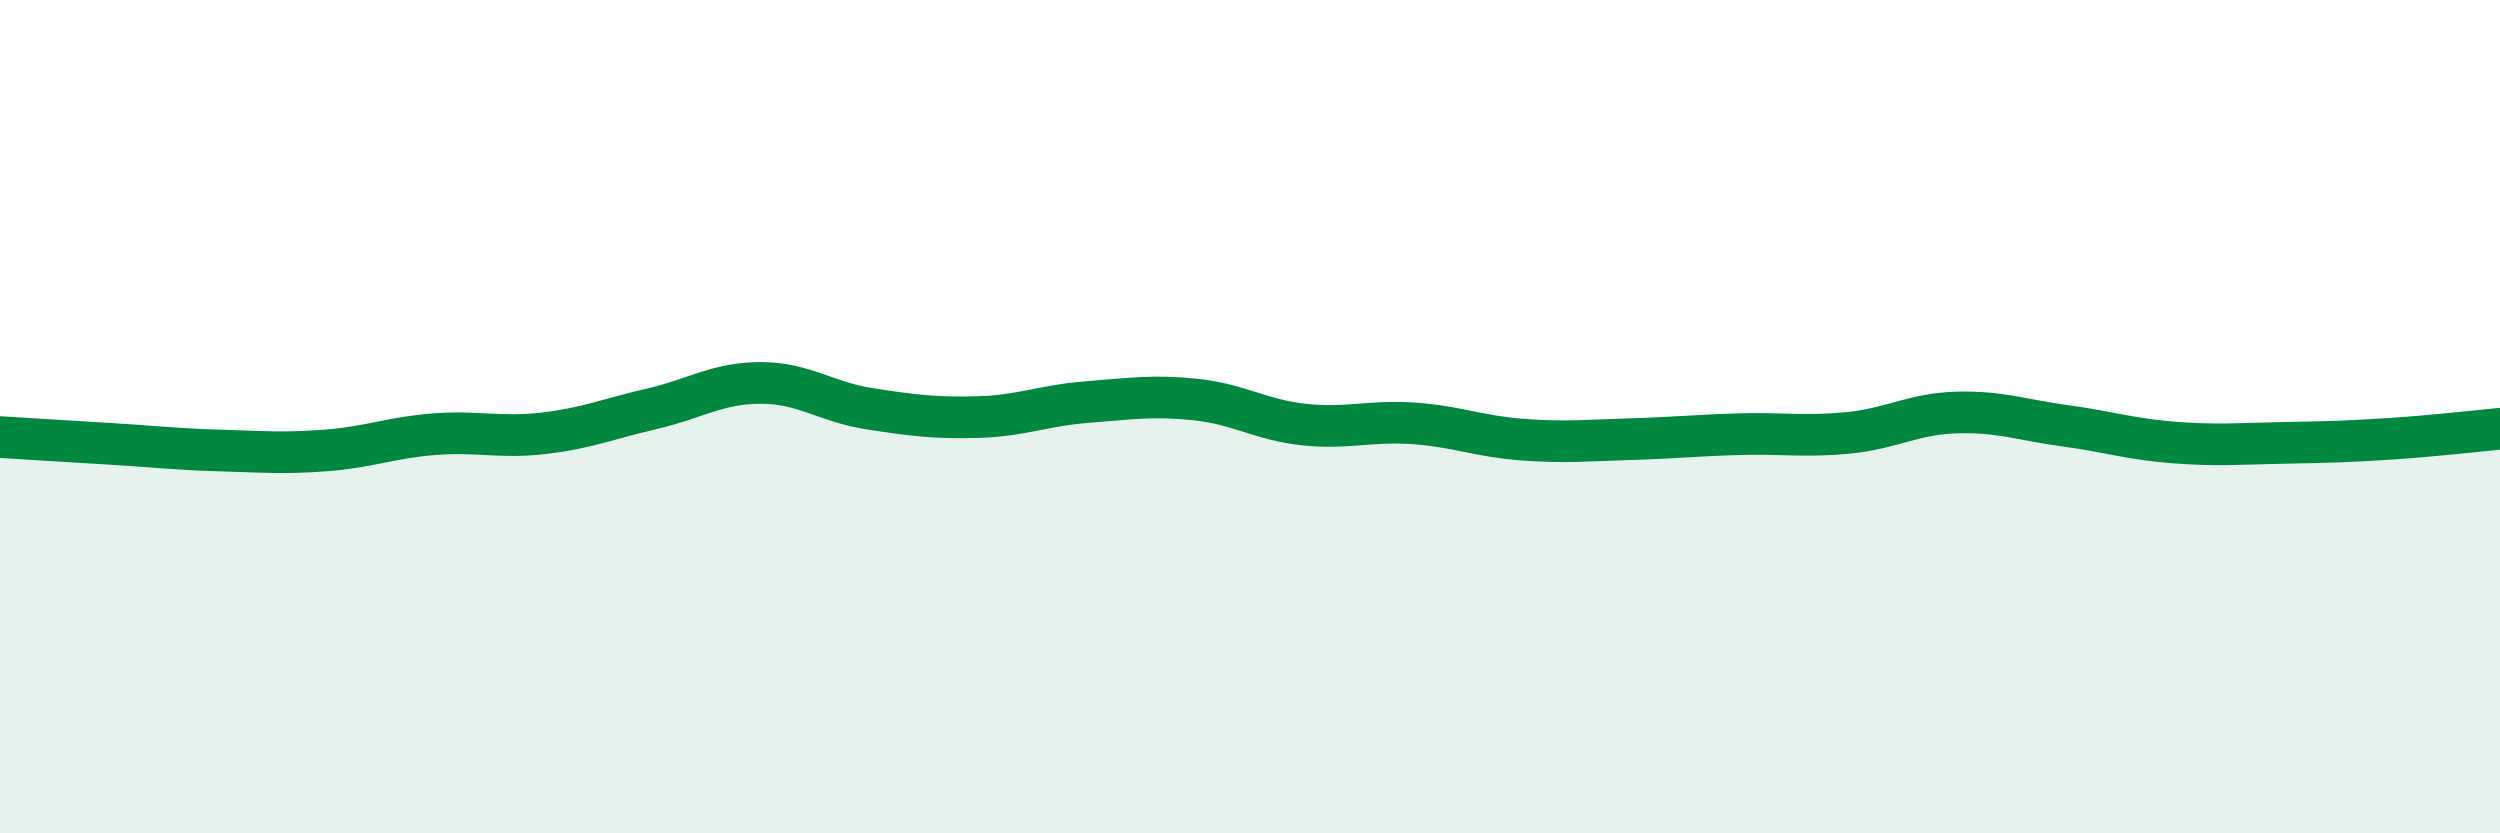
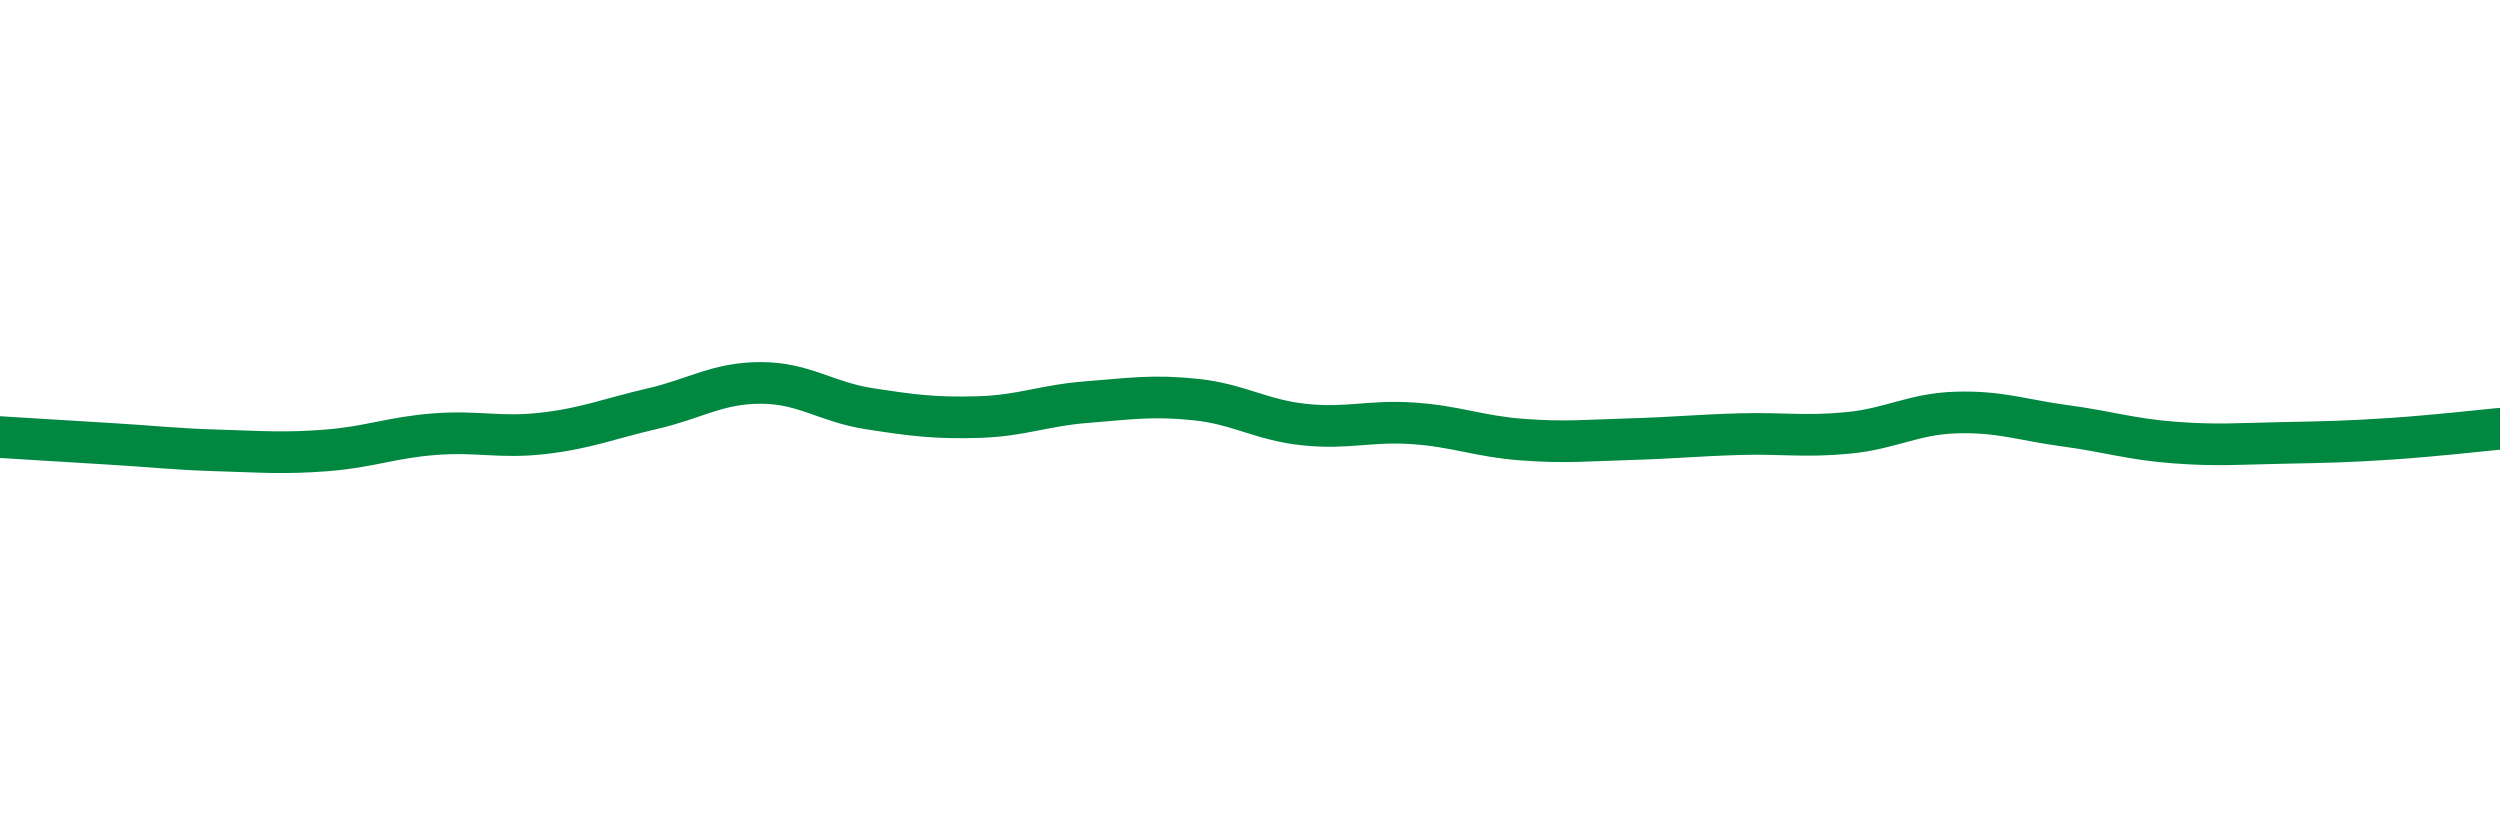
<svg xmlns="http://www.w3.org/2000/svg" width="60" height="20" viewBox="0 0 60 20">
-   <path d="M 0,10.49 C 0.52,10.52 1.57,10.59 2.61,10.65 C 3.65,10.71 4.18,10.78 5.22,10.81 C 6.26,10.84 6.79,10.89 7.83,10.81 C 8.87,10.73 9.39,10.5 10.43,10.42 C 11.47,10.34 12,10.52 13.04,10.4 C 14.08,10.28 14.61,10.05 15.65,9.81 C 16.69,9.57 17.22,9.19 18.26,9.19 C 19.3,9.19 19.83,9.65 20.87,9.81 C 21.91,9.97 22.44,10.04 23.48,10.01 C 24.52,9.98 25.05,9.73 26.09,9.65 C 27.13,9.57 27.66,9.48 28.7,9.59 C 29.74,9.7 30.26,10.08 31.3,10.19 C 32.34,10.3 32.87,10.09 33.91,10.16 C 34.95,10.23 35.48,10.47 36.52,10.55 C 37.56,10.63 38.09,10.57 39.13,10.54 C 40.17,10.51 40.7,10.45 41.74,10.42 C 42.78,10.39 43.31,10.49 44.35,10.39 C 45.39,10.29 45.92,9.93 46.96,9.9 C 48,9.87 48.53,10.08 49.57,10.22 C 50.61,10.36 51.13,10.54 52.17,10.62 C 53.21,10.7 53.74,10.65 54.78,10.63 C 55.82,10.61 56.35,10.6 57.39,10.53 C 58.43,10.46 59.48,10.34 60,10.29L60 20L0 20Z" fill="#008740" opacity="0.1" stroke-linecap="round" stroke-linejoin="round" />
  <path d="M 0,10.49 C 0.52,10.52 1.57,10.59 2.61,10.65 C 3.65,10.71 4.18,10.78 5.22,10.81 C 6.26,10.84 6.79,10.89 7.83,10.81 C 8.87,10.73 9.39,10.5 10.43,10.42 C 11.47,10.34 12,10.52 13.04,10.4 C 14.08,10.28 14.61,10.05 15.65,9.81 C 16.69,9.57 17.22,9.19 18.26,9.19 C 19.3,9.19 19.83,9.65 20.87,9.81 C 21.91,9.97 22.44,10.04 23.48,10.01 C 24.52,9.98 25.05,9.73 26.09,9.65 C 27.13,9.57 27.66,9.48 28.7,9.59 C 29.74,9.7 30.26,10.08 31.3,10.19 C 32.34,10.3 32.87,10.09 33.91,10.16 C 34.95,10.23 35.48,10.47 36.52,10.55 C 37.56,10.63 38.09,10.57 39.13,10.54 C 40.17,10.51 40.7,10.45 41.74,10.42 C 42.78,10.39 43.31,10.49 44.35,10.39 C 45.39,10.29 45.92,9.93 46.96,9.9 C 48,9.87 48.53,10.08 49.57,10.22 C 50.61,10.36 51.13,10.54 52.17,10.62 C 53.21,10.7 53.74,10.65 54.78,10.63 C 55.82,10.61 56.35,10.6 57.39,10.53 C 58.43,10.46 59.48,10.34 60,10.29" stroke="#008740" stroke-width="1" fill="none" stroke-linecap="round" stroke-linejoin="round" />
</svg>